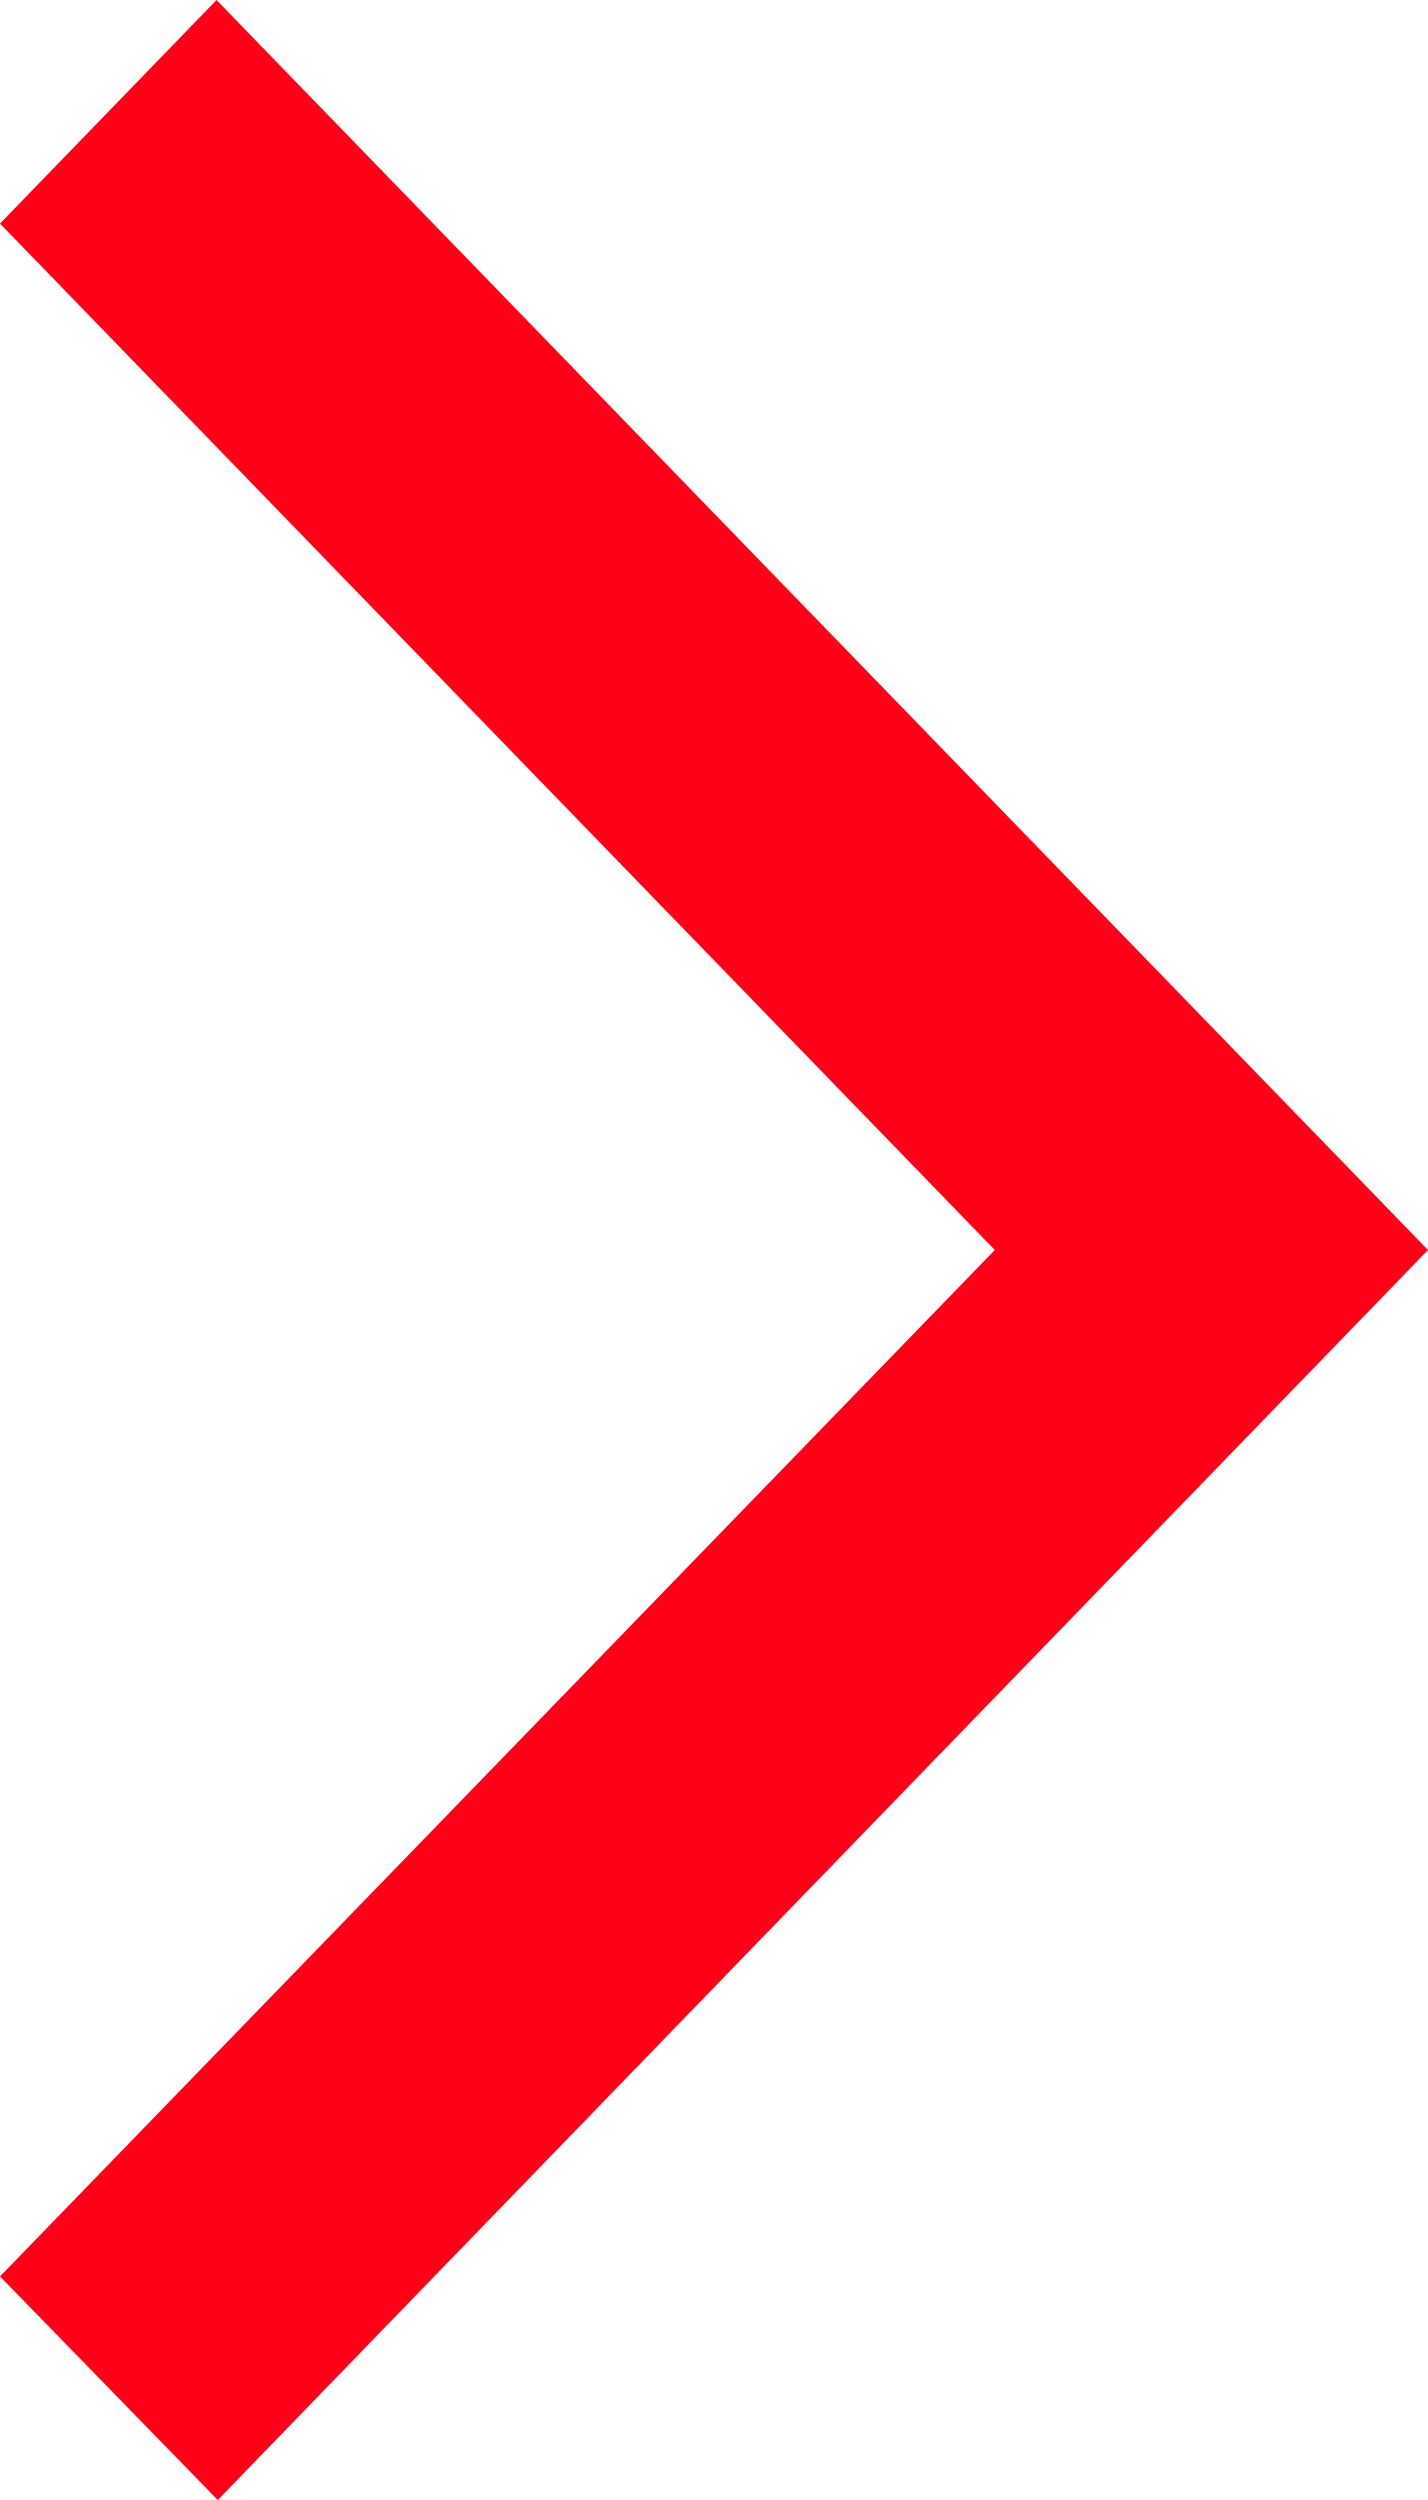
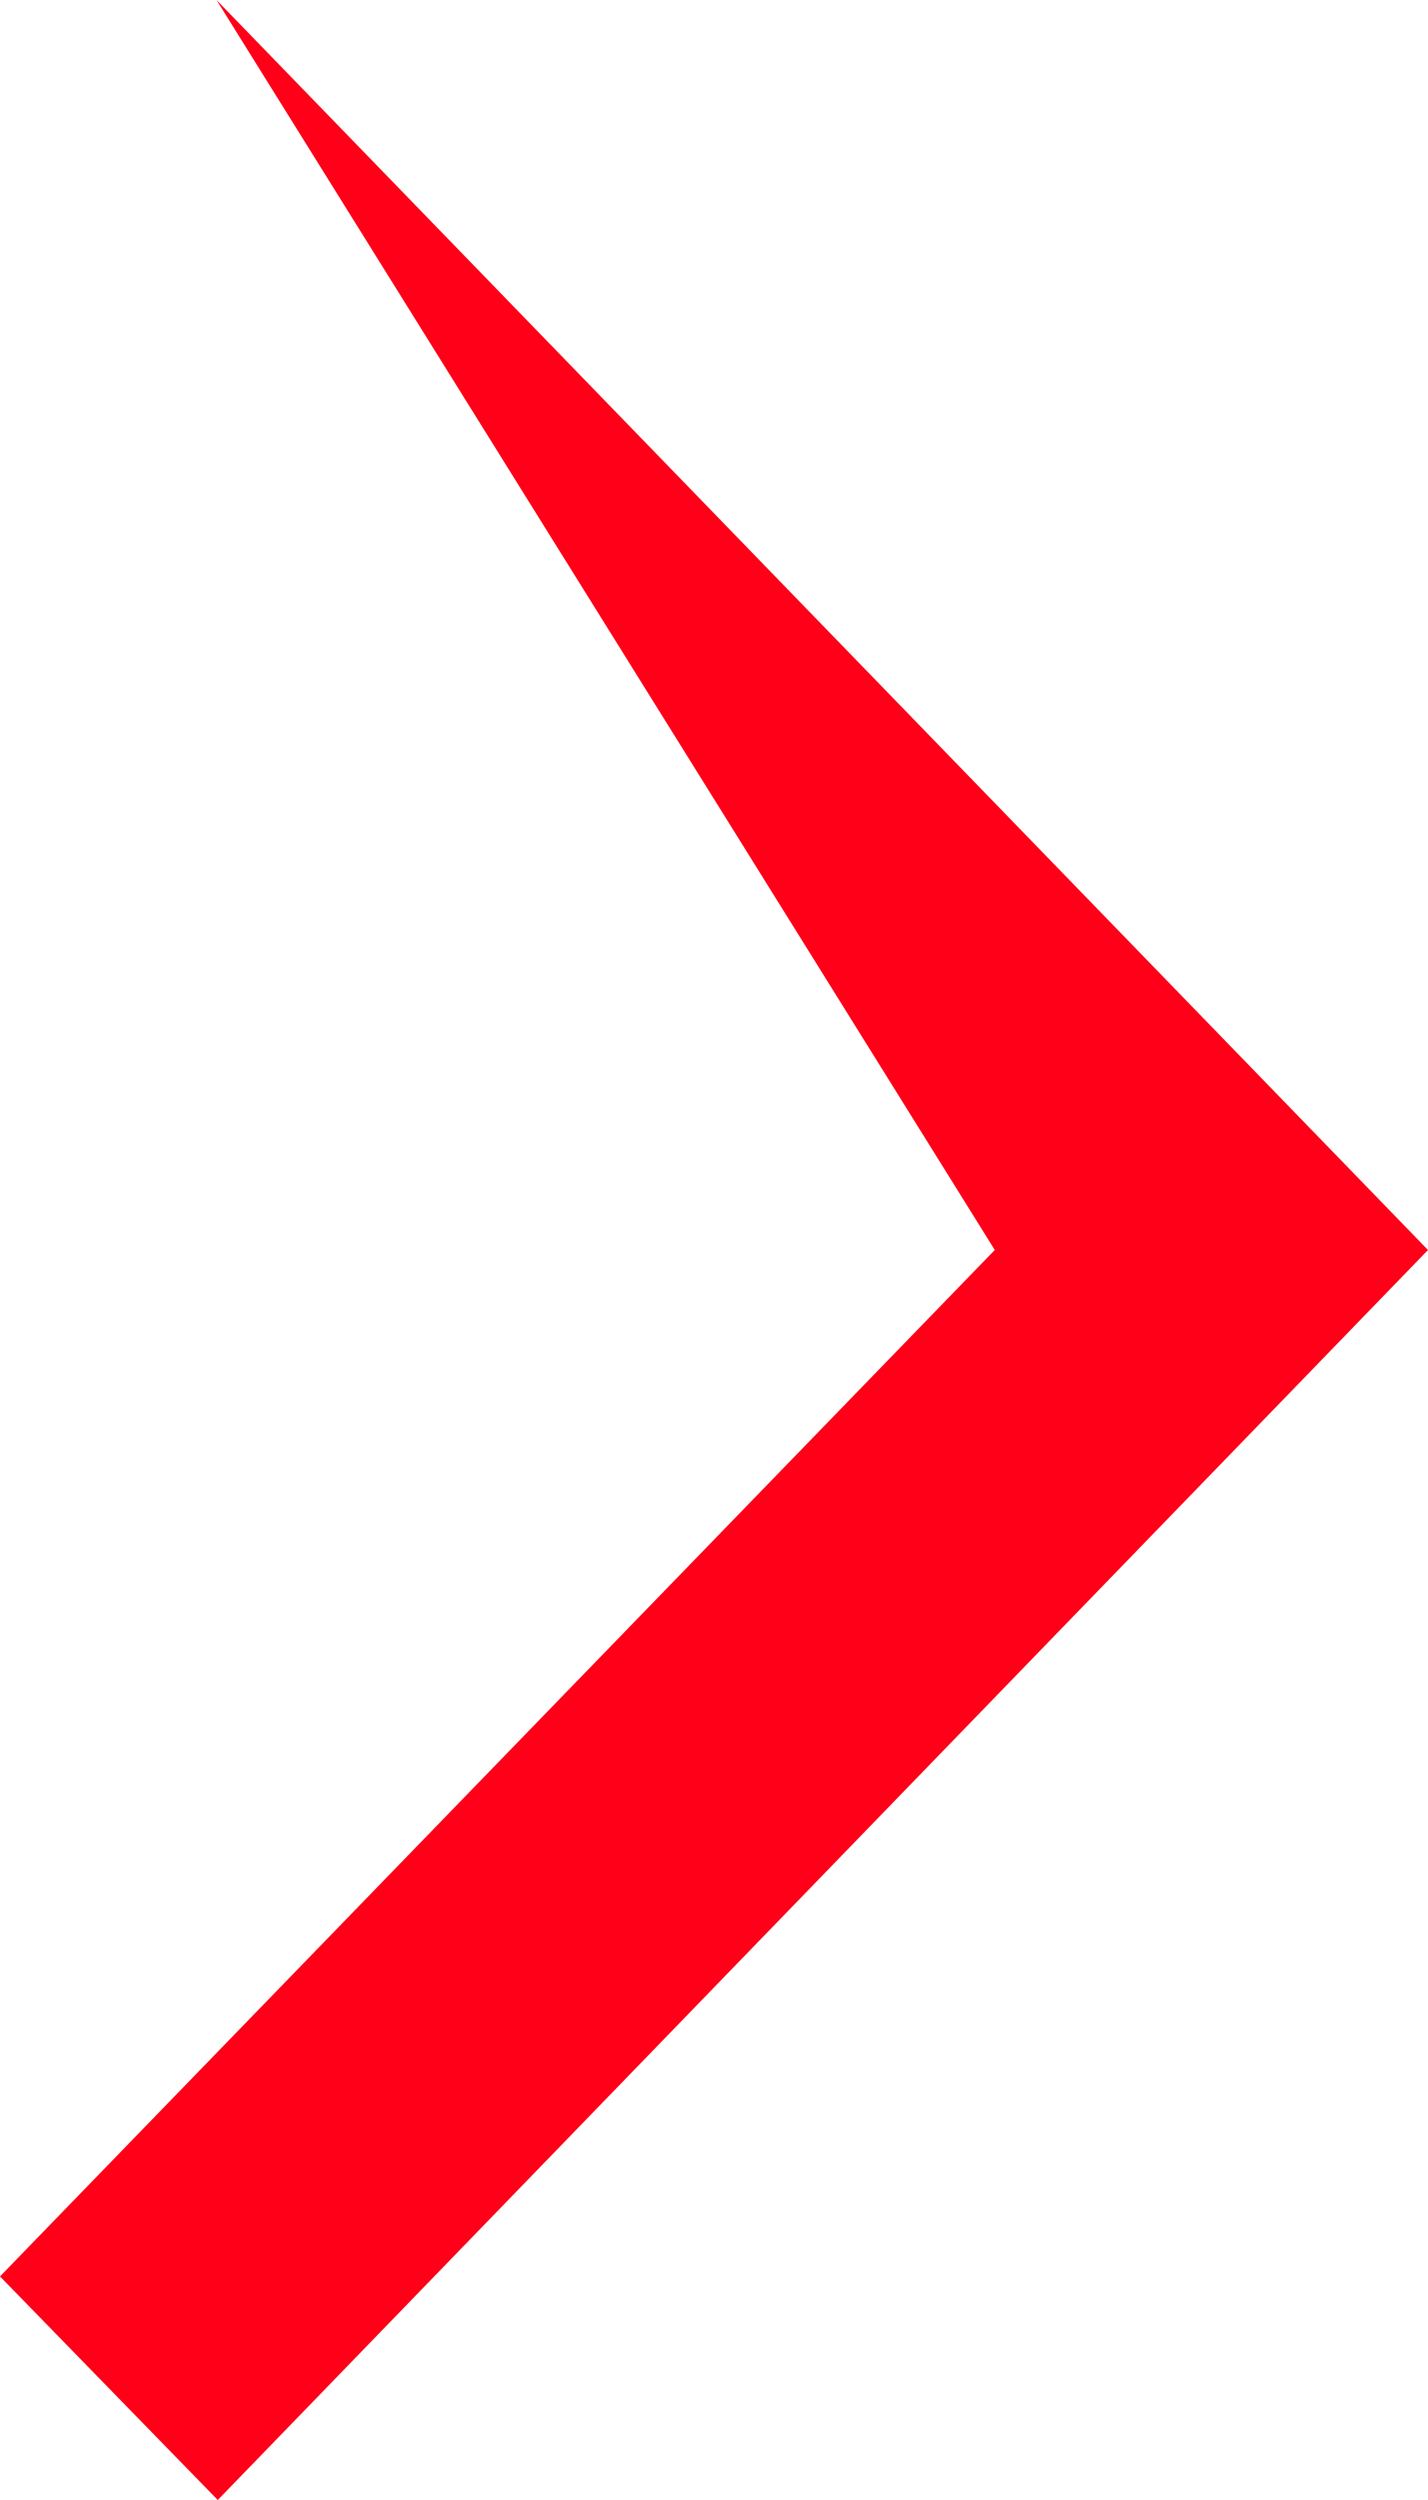
<svg xmlns="http://www.w3.org/2000/svg" width="8" height="14" viewBox="0 0 8 14" fill="none">
-   <path d="M3.67426e-07 12.748L1.22 14L8 7L1.213 1.54698e-06L-6.37671e-07 1.252L5.573 7L3.67426e-07 12.748Z" fill="#FF0018" />
+   <path d="M3.67426e-07 12.748L1.22 14L8 7L1.213 1.54698e-06L5.573 7L3.67426e-07 12.748Z" fill="#FF0018" />
</svg>